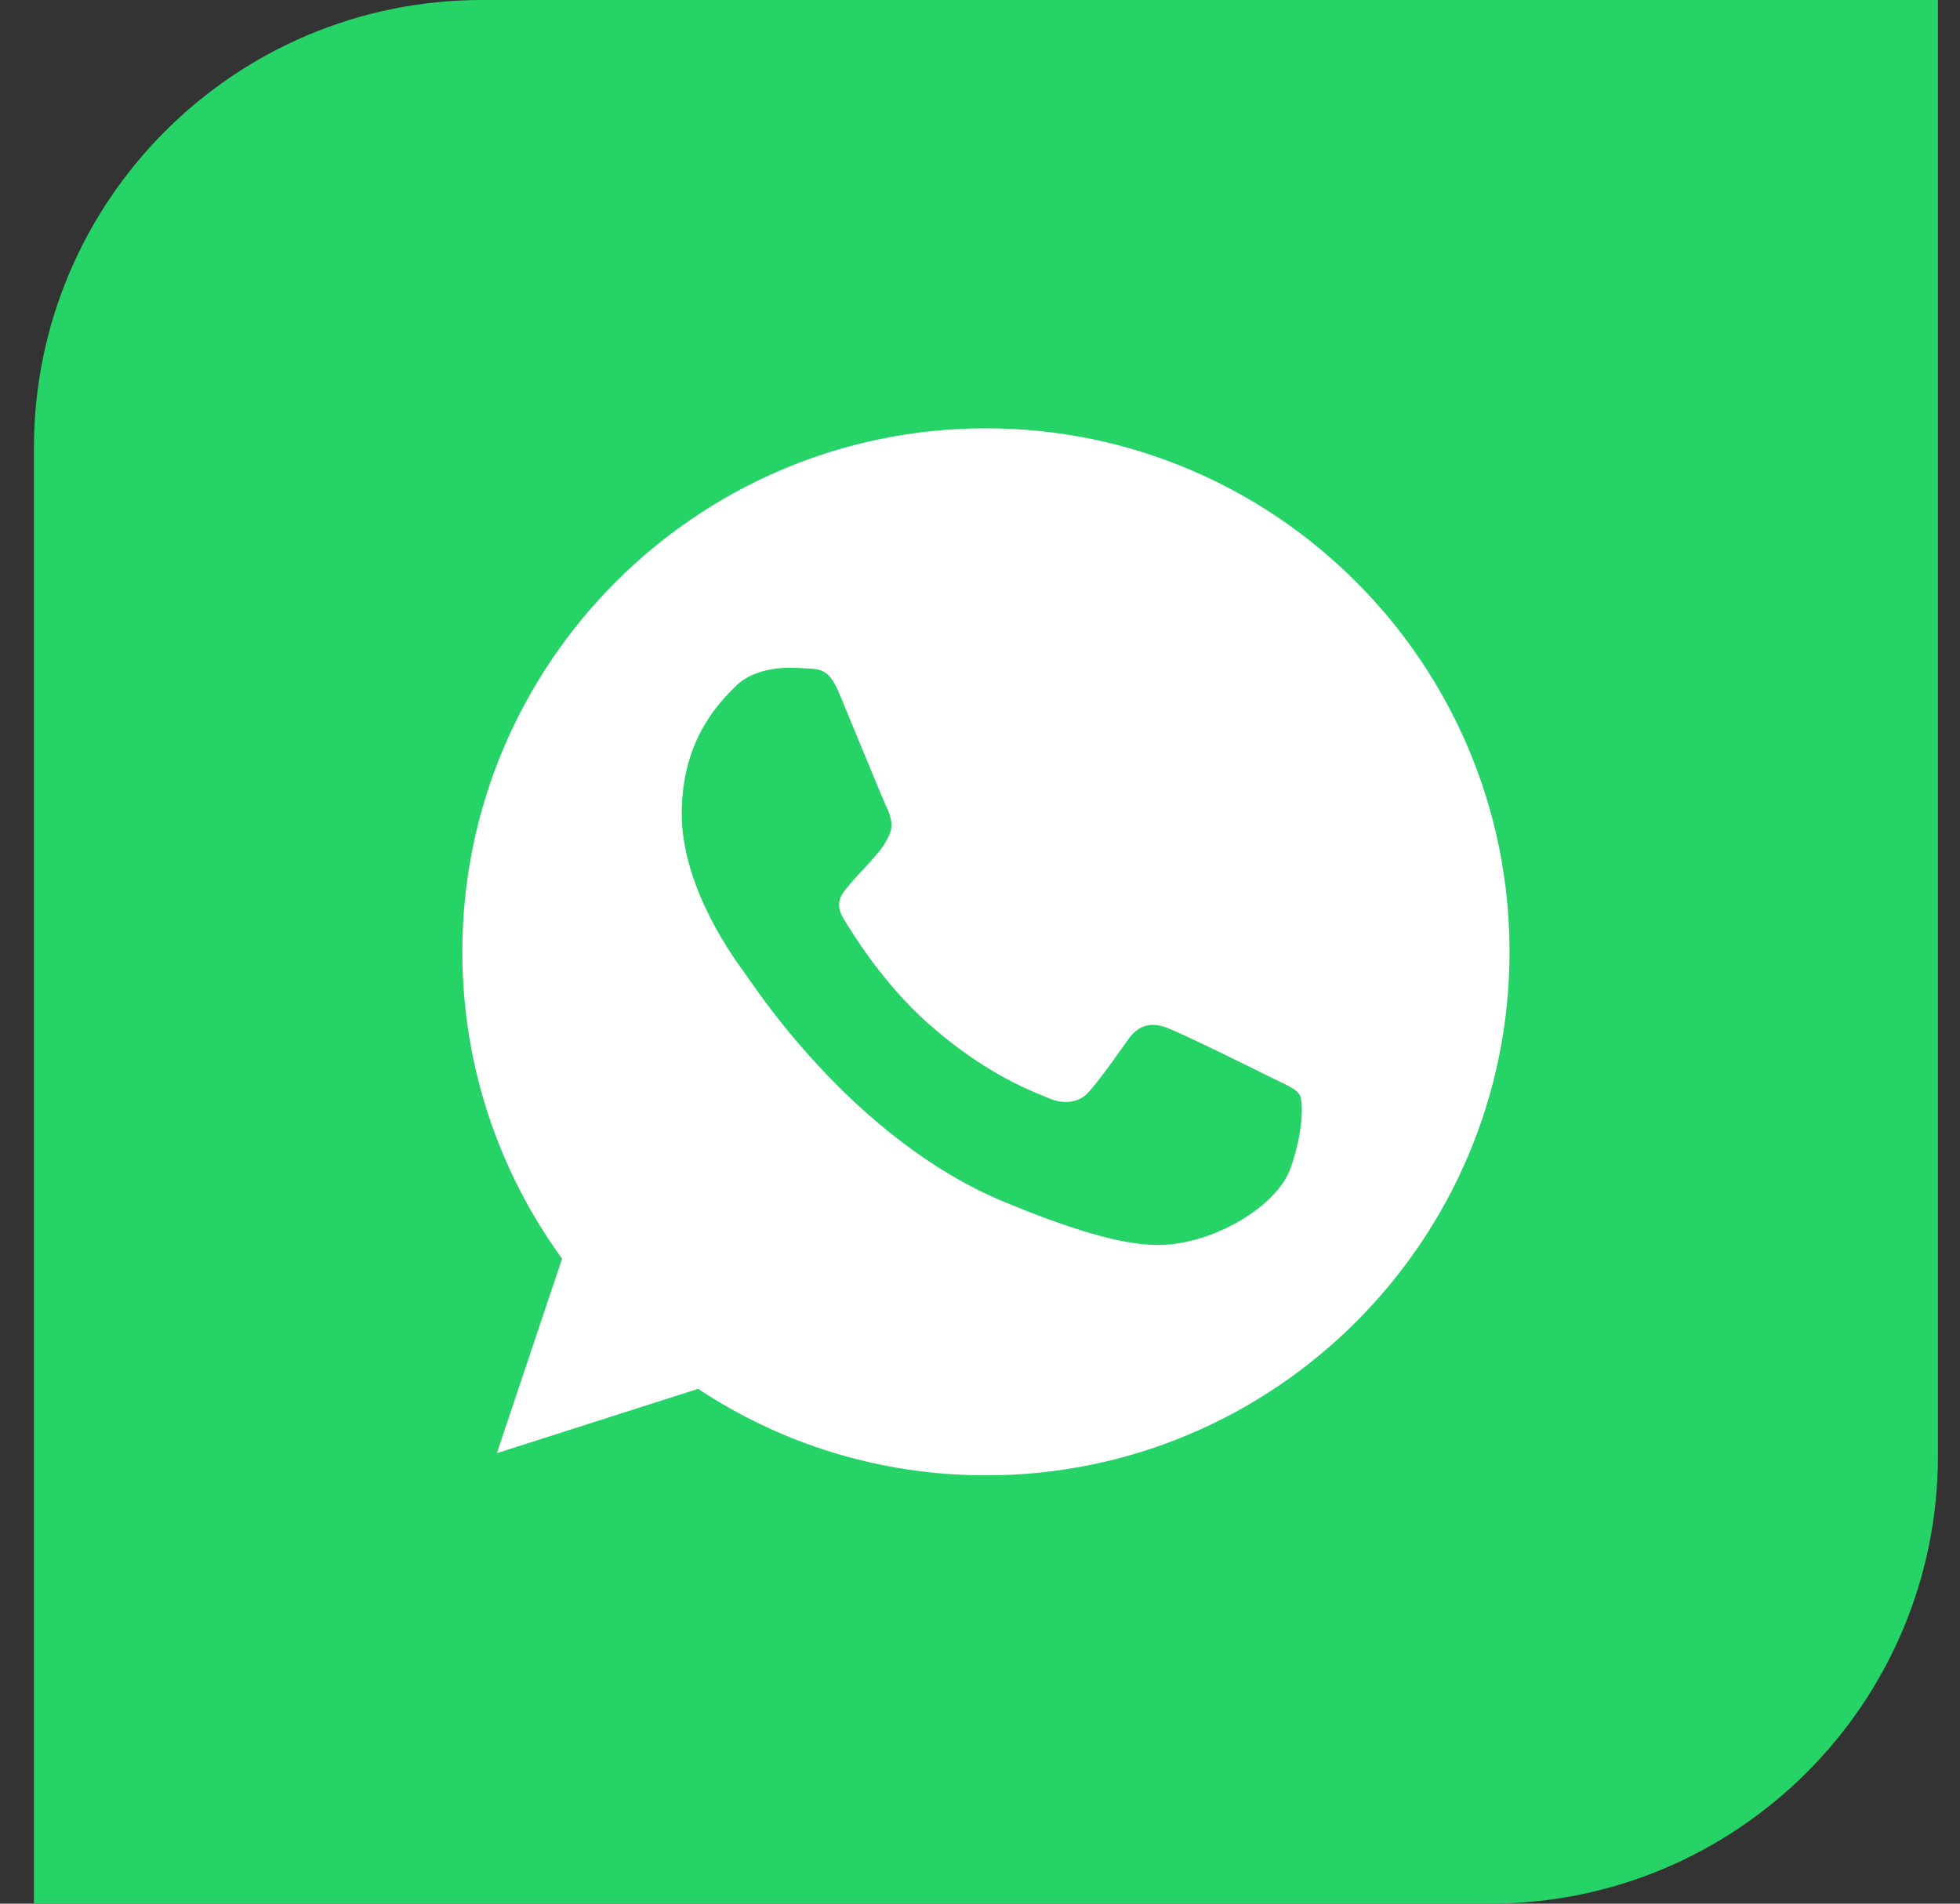
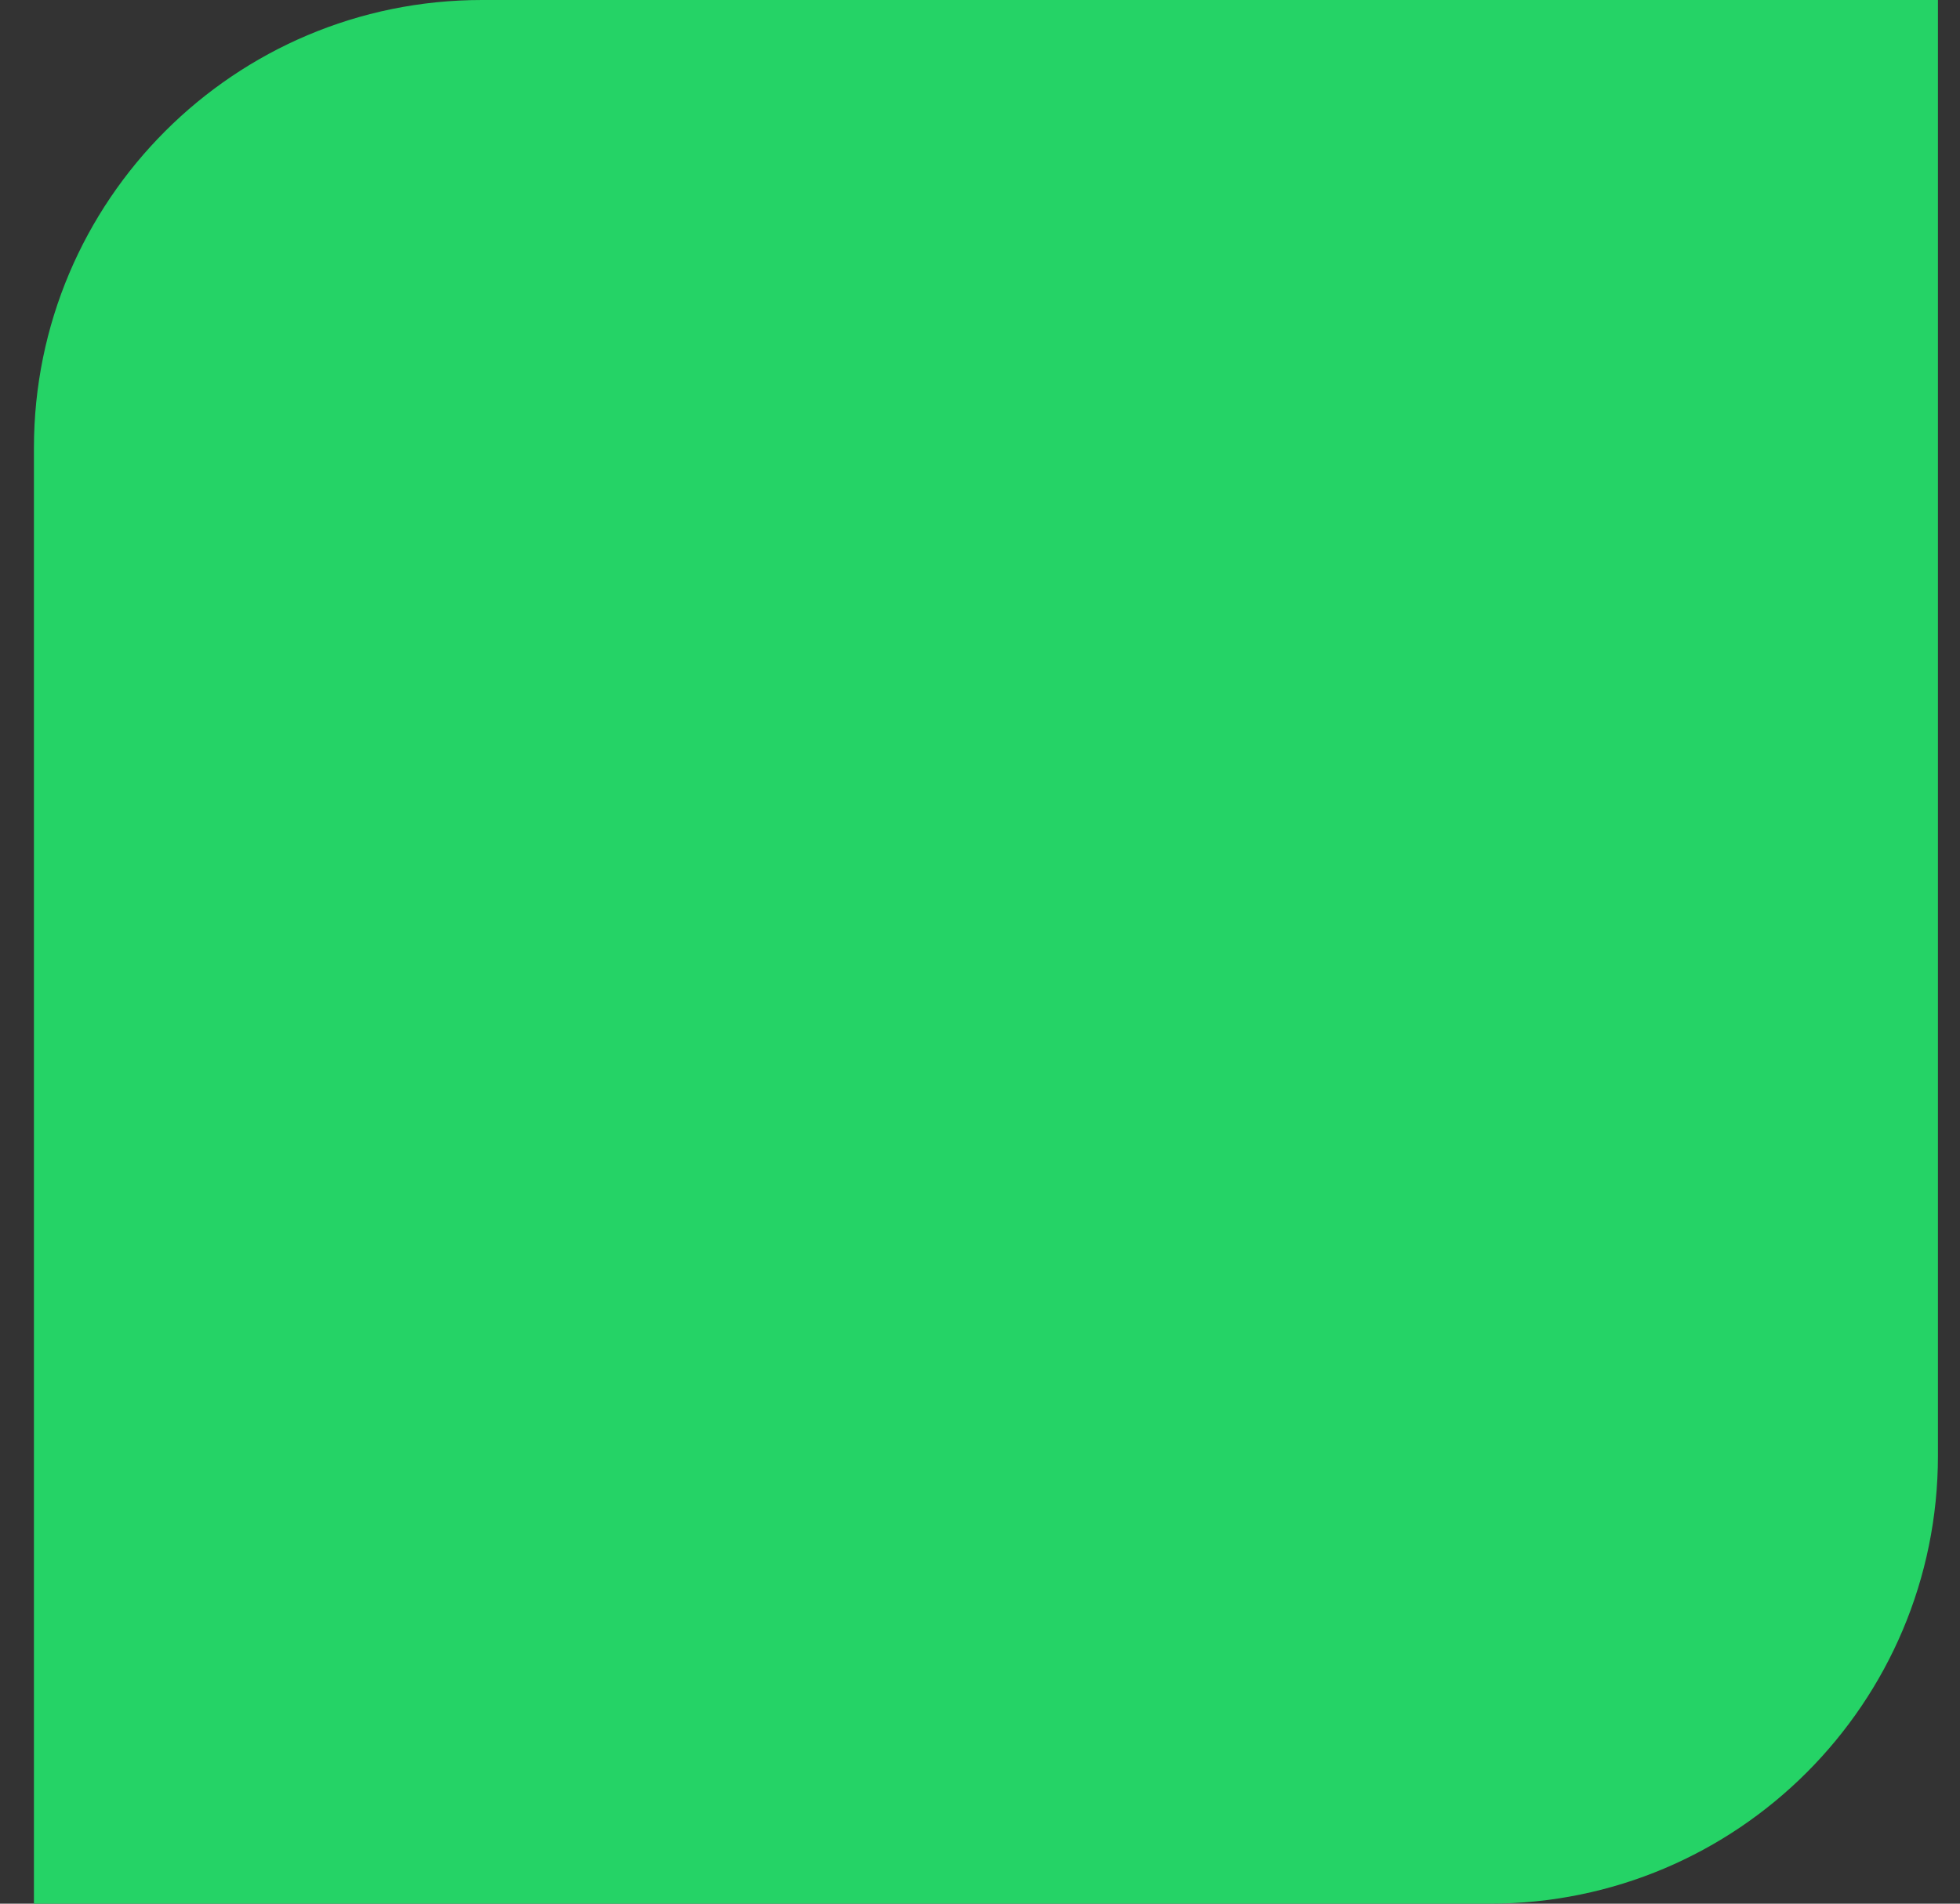
<svg xmlns="http://www.w3.org/2000/svg" width="35" height="34" viewBox="0 0 35 34" fill="none">
  <rect x="0" y="0" width="35" height="34" fill="#333333" stroke="none" />
  <path d="M0.606 8C0.606 3.582 4.188 0 8.606 0H34.606V26C34.606 30.418 31.025 34 26.606 34H0.606V8Z" fill="#25D366" />
-   <path fill-rule="evenodd" clip-rule="evenodd" d="M14.993 12.399C14.812 11.965 14.674 11.949 14.4 11.938C14.306 11.932 14.202 11.927 14.087 11.927C13.729 11.927 13.356 12.031 13.13 12.262C12.856 12.542 12.174 13.196 12.174 14.537C12.174 15.879 13.152 17.176 13.284 17.358C13.421 17.539 15.191 20.331 17.939 21.469C20.087 22.36 20.725 22.277 21.214 22.173C21.928 22.019 22.824 21.491 23.049 20.854C23.274 20.216 23.274 19.672 23.209 19.556C23.143 19.441 22.961 19.375 22.686 19.238C22.412 19.1 21.076 18.44 20.824 18.352C20.576 18.259 20.34 18.292 20.153 18.556C19.89 18.924 19.631 19.298 19.422 19.523C19.258 19.699 18.988 19.721 18.763 19.628C18.461 19.502 17.615 19.204 16.57 18.276C15.762 17.556 15.213 16.66 15.054 16.39C14.895 16.116 15.037 15.956 15.164 15.808C15.301 15.637 15.433 15.517 15.57 15.357C15.708 15.198 15.785 15.115 15.873 14.928C15.966 14.747 15.9 14.56 15.834 14.422C15.768 14.285 15.219 12.943 14.993 12.399ZM17.604 7.65C12.449 7.65 8.256 11.844 8.256 17C8.256 19.044 8.916 20.941 10.037 22.48L8.872 25.954L12.466 24.805C13.944 25.784 15.708 26.35 17.609 26.35C22.764 26.35 26.956 22.156 26.956 17C26.956 11.844 22.764 7.65 17.609 7.65H17.604V7.65H17.604Z" fill="white" />
</svg>